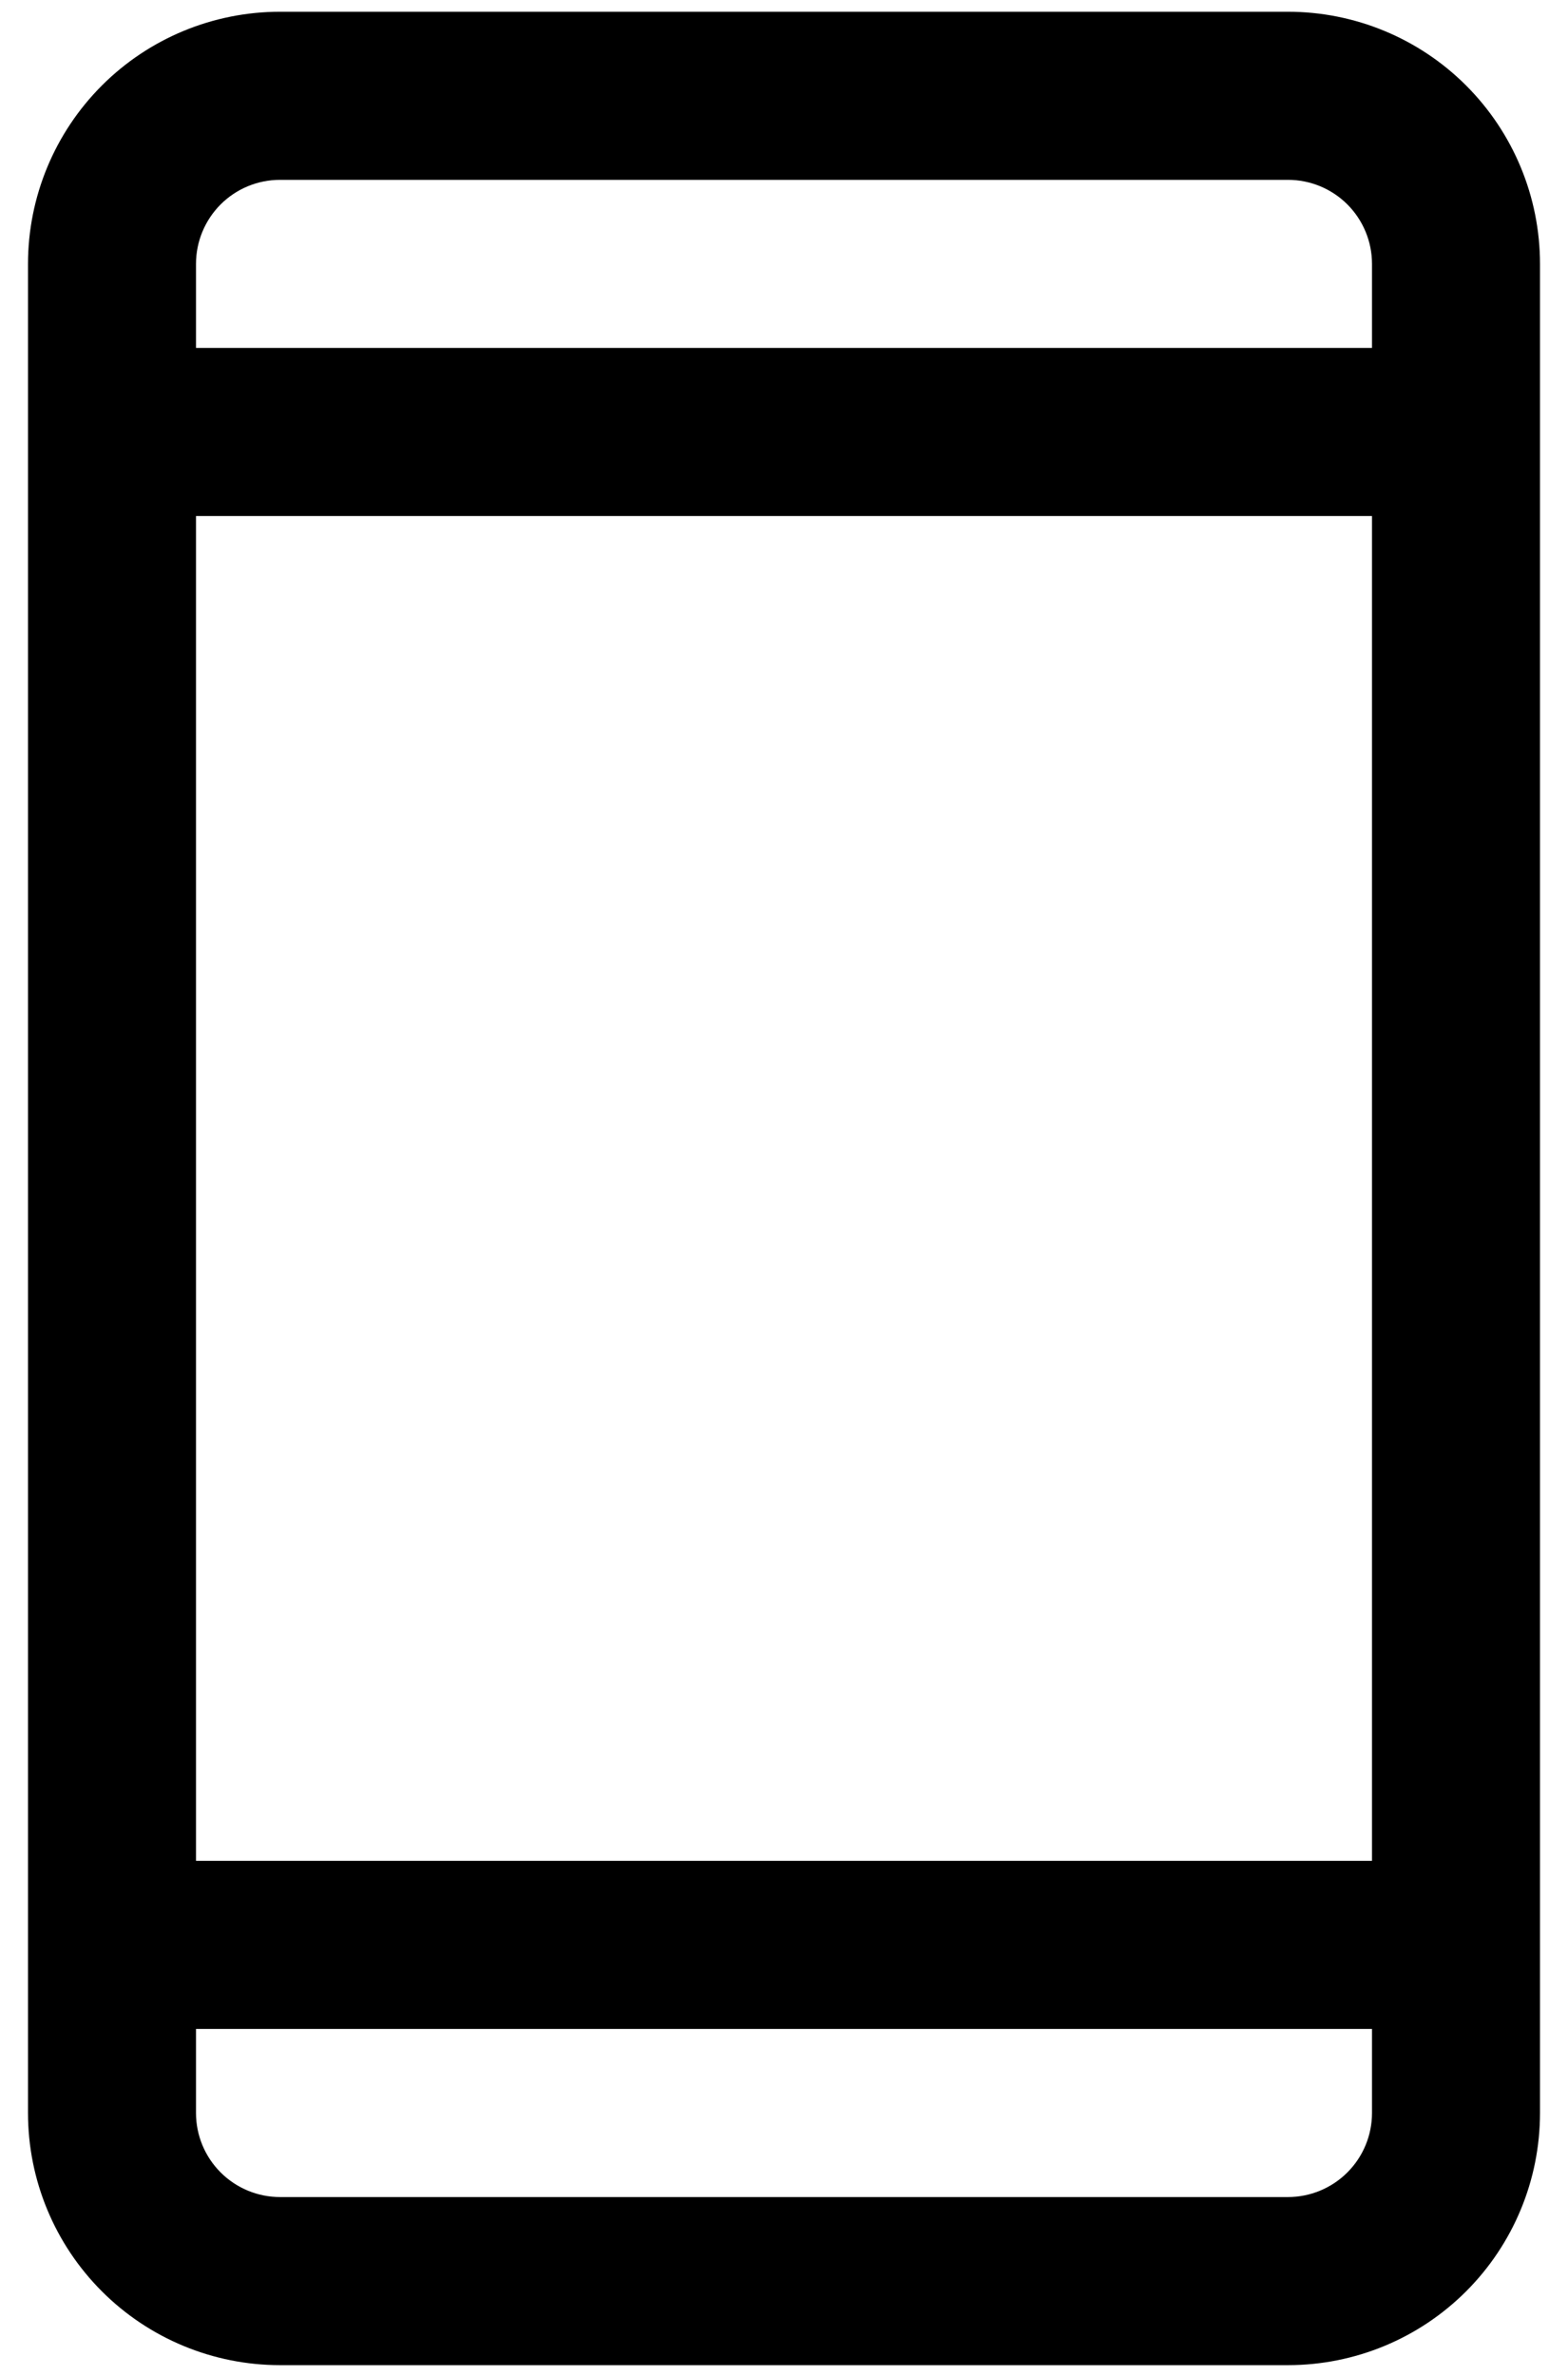
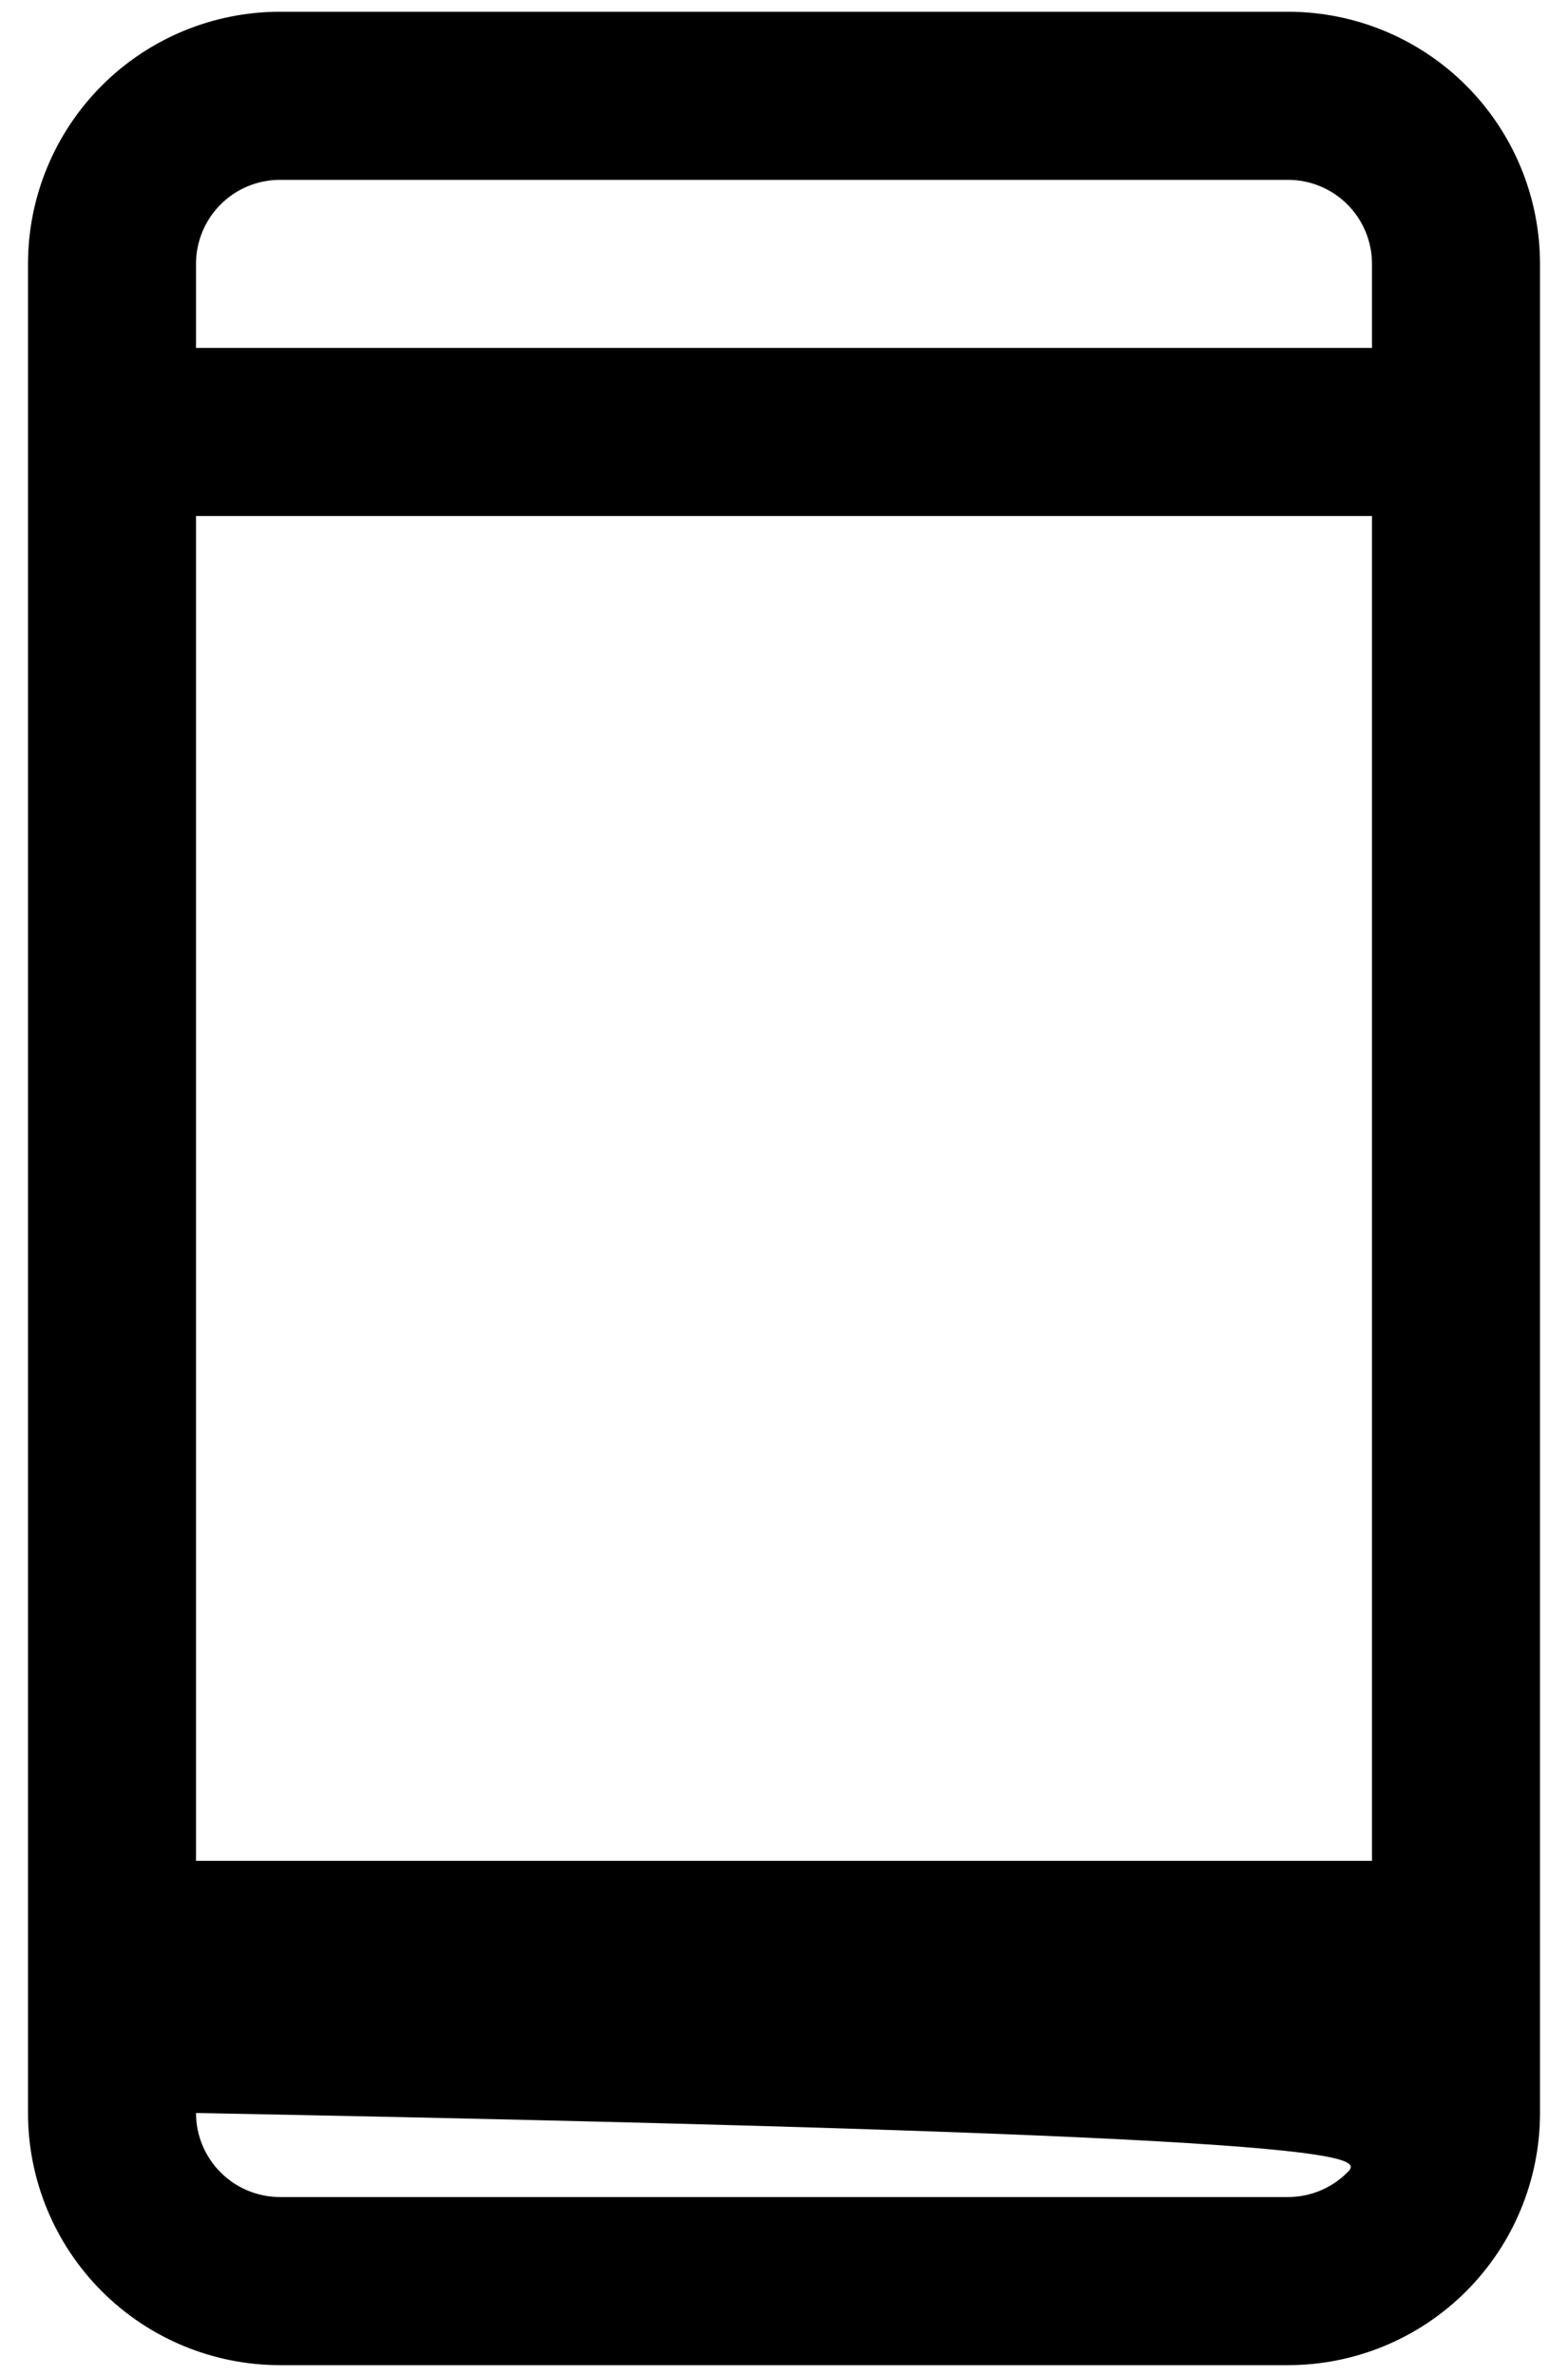
<svg xmlns="http://www.w3.org/2000/svg" width="35" height="53" viewBox="0 0 35 53" fill="none">
-   <path d="M28.75 0.262H6.25C4.758 0.262 3.327 0.854 2.273 1.909C1.218 2.964 0.625 4.395 0.625 5.887V47.137C0.625 48.629 1.218 50.059 2.273 51.114C3.327 52.169 4.758 52.762 6.25 52.762H28.75C30.242 52.762 31.673 52.169 32.727 51.114C33.782 50.059 34.375 48.629 34.375 47.137V5.887C34.375 4.395 33.782 2.964 32.727 1.909C31.673 0.854 30.242 0.262 28.75 0.262ZM4.375 11.512H30.625V41.512H4.375V11.512ZM6.25 4.012H28.75C29.247 4.012 29.724 4.209 30.076 4.561C30.427 4.913 30.625 5.389 30.625 5.887V7.762H4.375V5.887C4.375 5.389 4.573 4.913 4.924 4.561C5.276 4.209 5.753 4.012 6.25 4.012ZM28.75 49.012H6.25C5.753 49.012 5.276 48.814 4.924 48.462C4.573 48.111 4.375 47.634 4.375 47.137V45.262H30.625V47.137C30.625 47.634 30.427 48.111 30.076 48.462C29.724 48.814 29.247 49.012 28.75 49.012Z" fill="black" />
+   <path d="M28.75 0.262H6.25C4.758 0.262 3.327 0.854 2.273 1.909C1.218 2.964 0.625 4.395 0.625 5.887V47.137C0.625 48.629 1.218 50.059 2.273 51.114C3.327 52.169 4.758 52.762 6.25 52.762H28.75C30.242 52.762 31.673 52.169 32.727 51.114C33.782 50.059 34.375 48.629 34.375 47.137V5.887C34.375 4.395 33.782 2.964 32.727 1.909C31.673 0.854 30.242 0.262 28.75 0.262ZM4.375 11.512H30.625V41.512H4.375V11.512ZM6.25 4.012H28.75C29.247 4.012 29.724 4.209 30.076 4.561C30.427 4.913 30.625 5.389 30.625 5.887V7.762H4.375V5.887C4.375 5.389 4.573 4.913 4.924 4.561C5.276 4.209 5.753 4.012 6.25 4.012ZM28.75 49.012H6.25C5.753 49.012 5.276 48.814 4.924 48.462C4.573 48.111 4.375 47.634 4.375 47.137V45.262V47.137C30.625 47.634 30.427 48.111 30.076 48.462C29.724 48.814 29.247 49.012 28.75 49.012Z" fill="black" />
</svg>